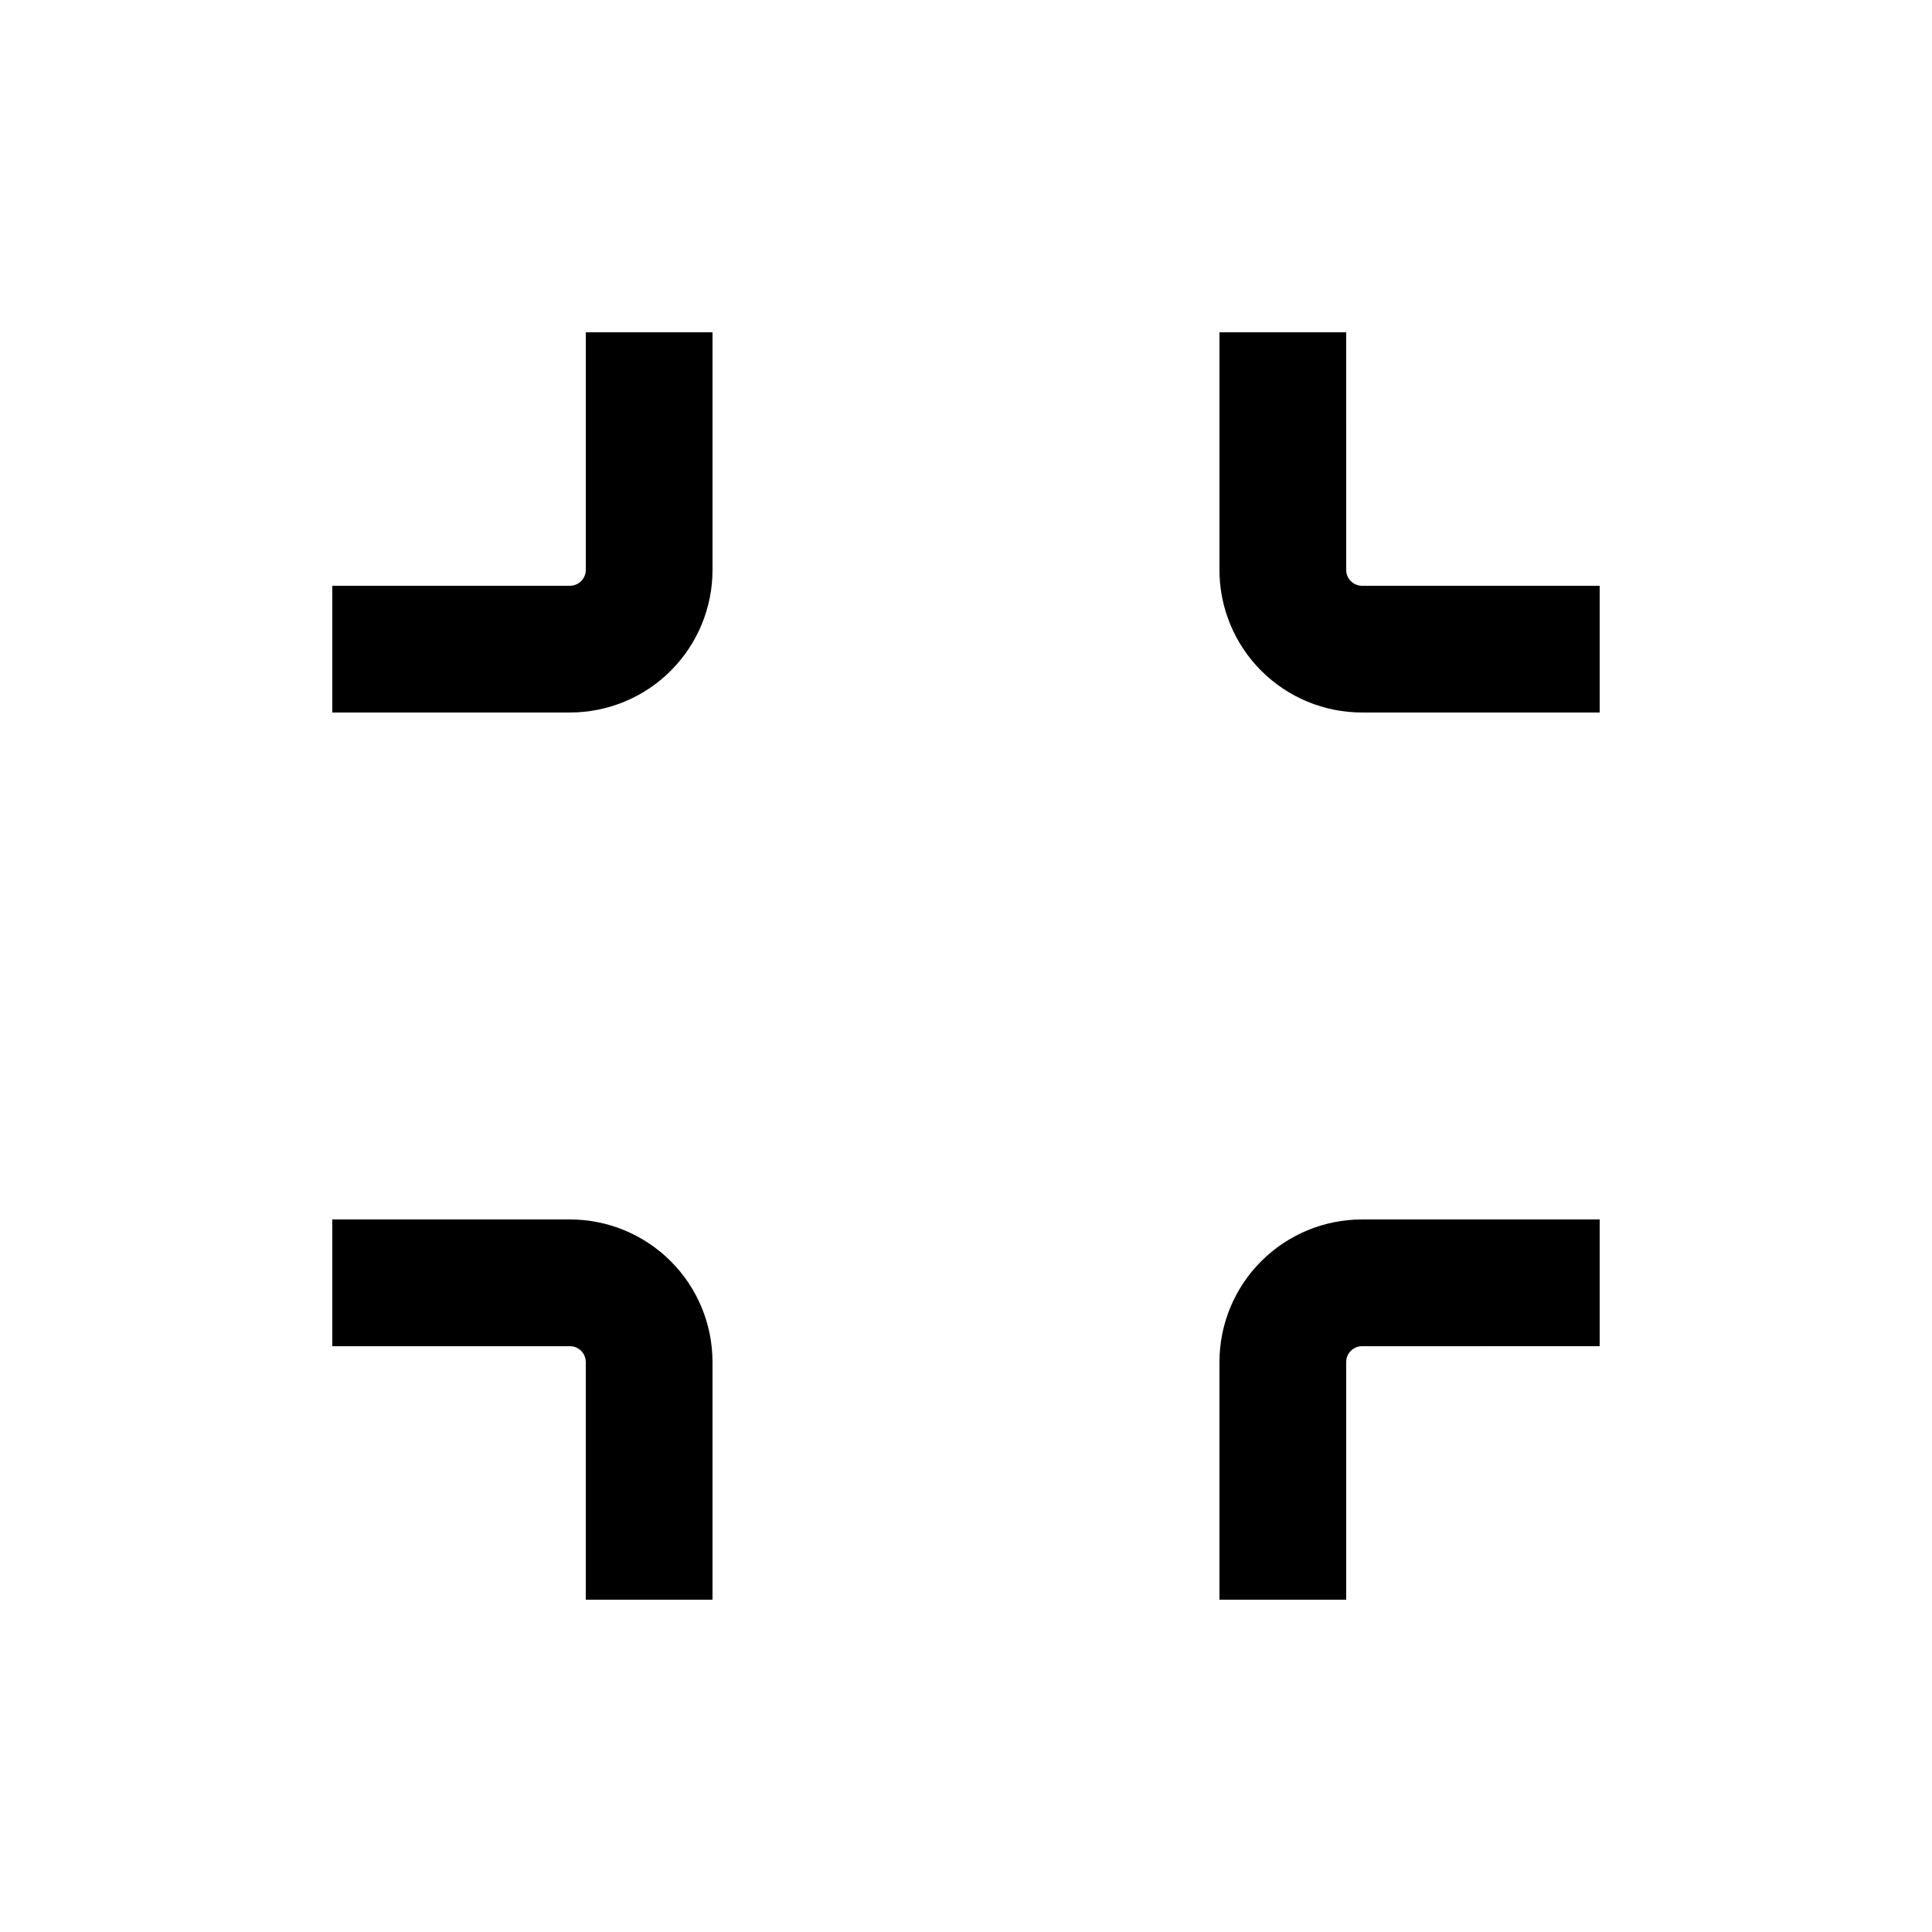
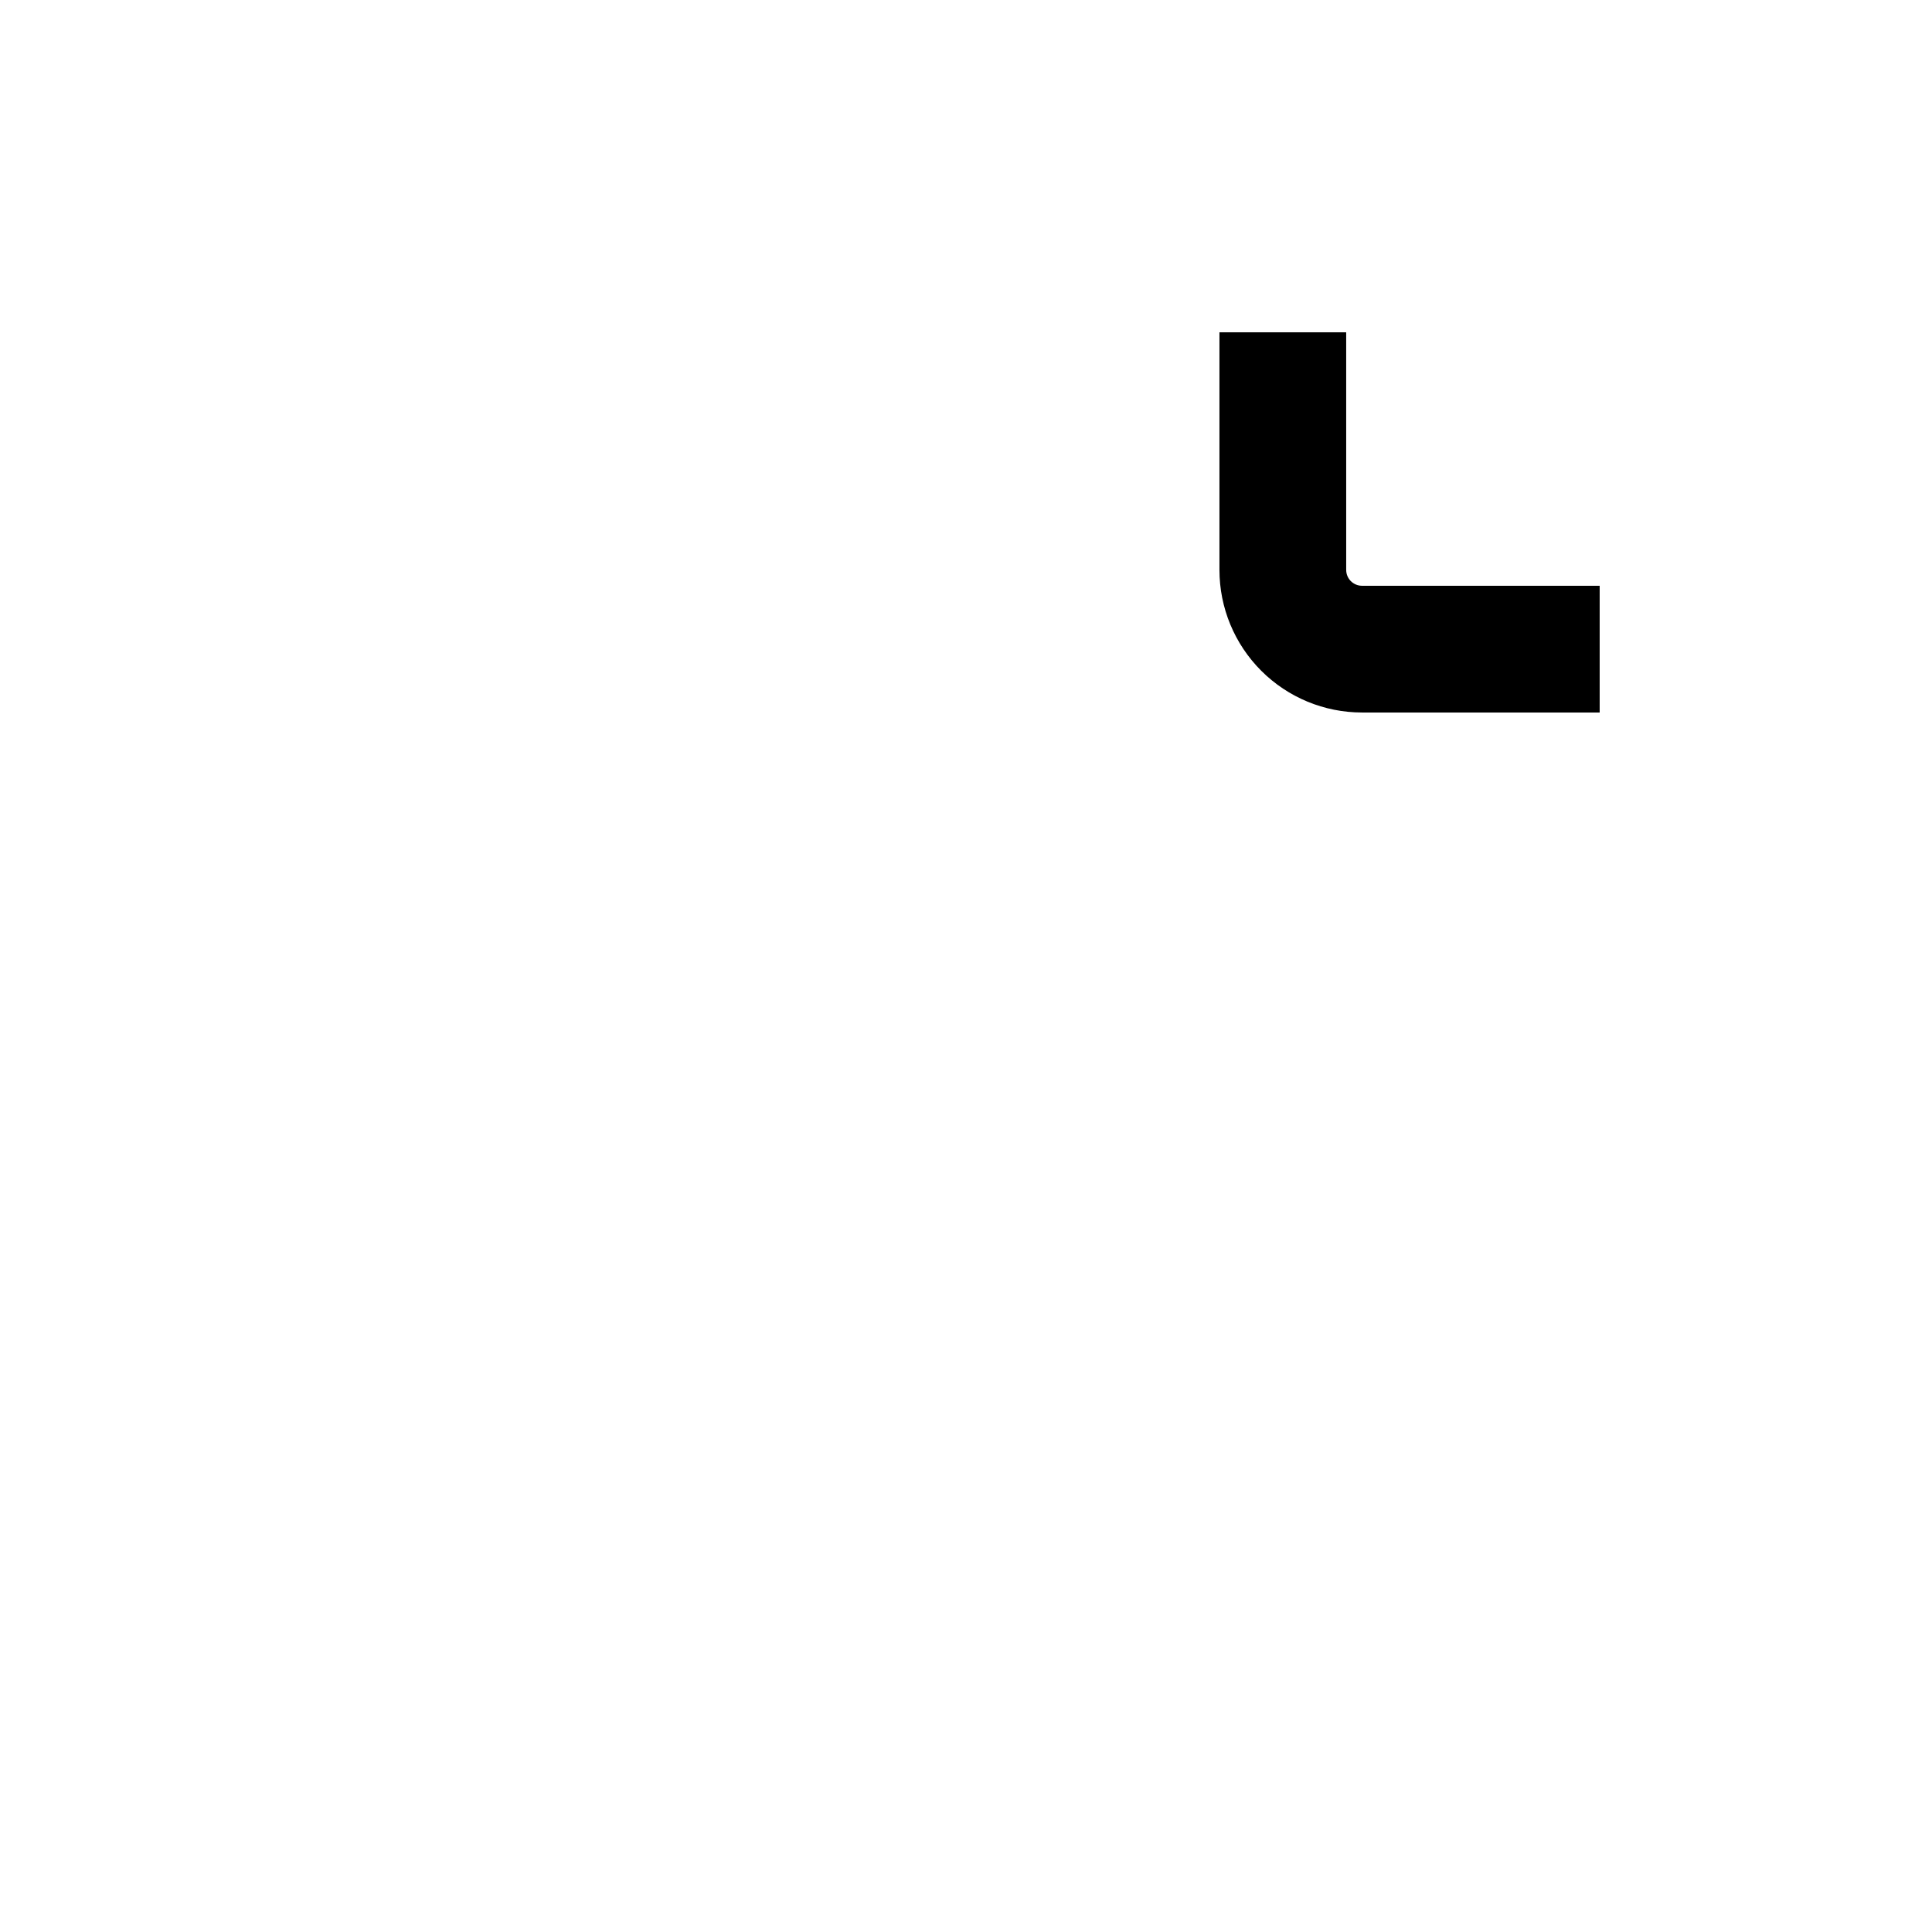
<svg xmlns="http://www.w3.org/2000/svg" fill="#000000" width="800px" height="800px" version="1.1" viewBox="144 144 512 512">
  <g>
-     <path d="m295.04 332.82h-62.977v-33.586h62.977c1.113 0 2.18-0.445 2.969-1.23 0.785-0.789 1.23-1.855 1.23-2.969v-62.977h33.586v62.977c0 10.02-3.981 19.633-11.066 26.719-7.086 7.086-16.699 11.066-26.719 11.066z" />
    <path d="m567.93 332.82h-62.977c-10.02 0-19.629-3.981-26.715-11.066-7.09-7.086-11.07-16.699-11.07-26.719v-62.977h33.586l0.004 62.977c0 1.113 0.441 2.18 1.227 2.969 0.789 0.785 1.855 1.23 2.969 1.23h62.977z" />
-     <path d="m332.82 567.93h-33.586v-62.977c0-1.113-0.445-2.18-1.23-2.969-0.789-0.785-1.855-1.227-2.969-1.227h-62.977v-33.59h62.977c10.02 0 19.633 3.981 26.719 11.07 7.086 7.086 11.066 16.695 11.066 26.715z" />
-     <path d="m500.76 567.93h-33.59v-62.977c0-10.02 3.981-19.629 11.07-26.715 7.086-7.09 16.695-11.07 26.715-11.07h62.977v33.586l-62.977 0.004c-2.316 0-4.195 1.879-4.195 4.195z" />
  </g>
</svg>